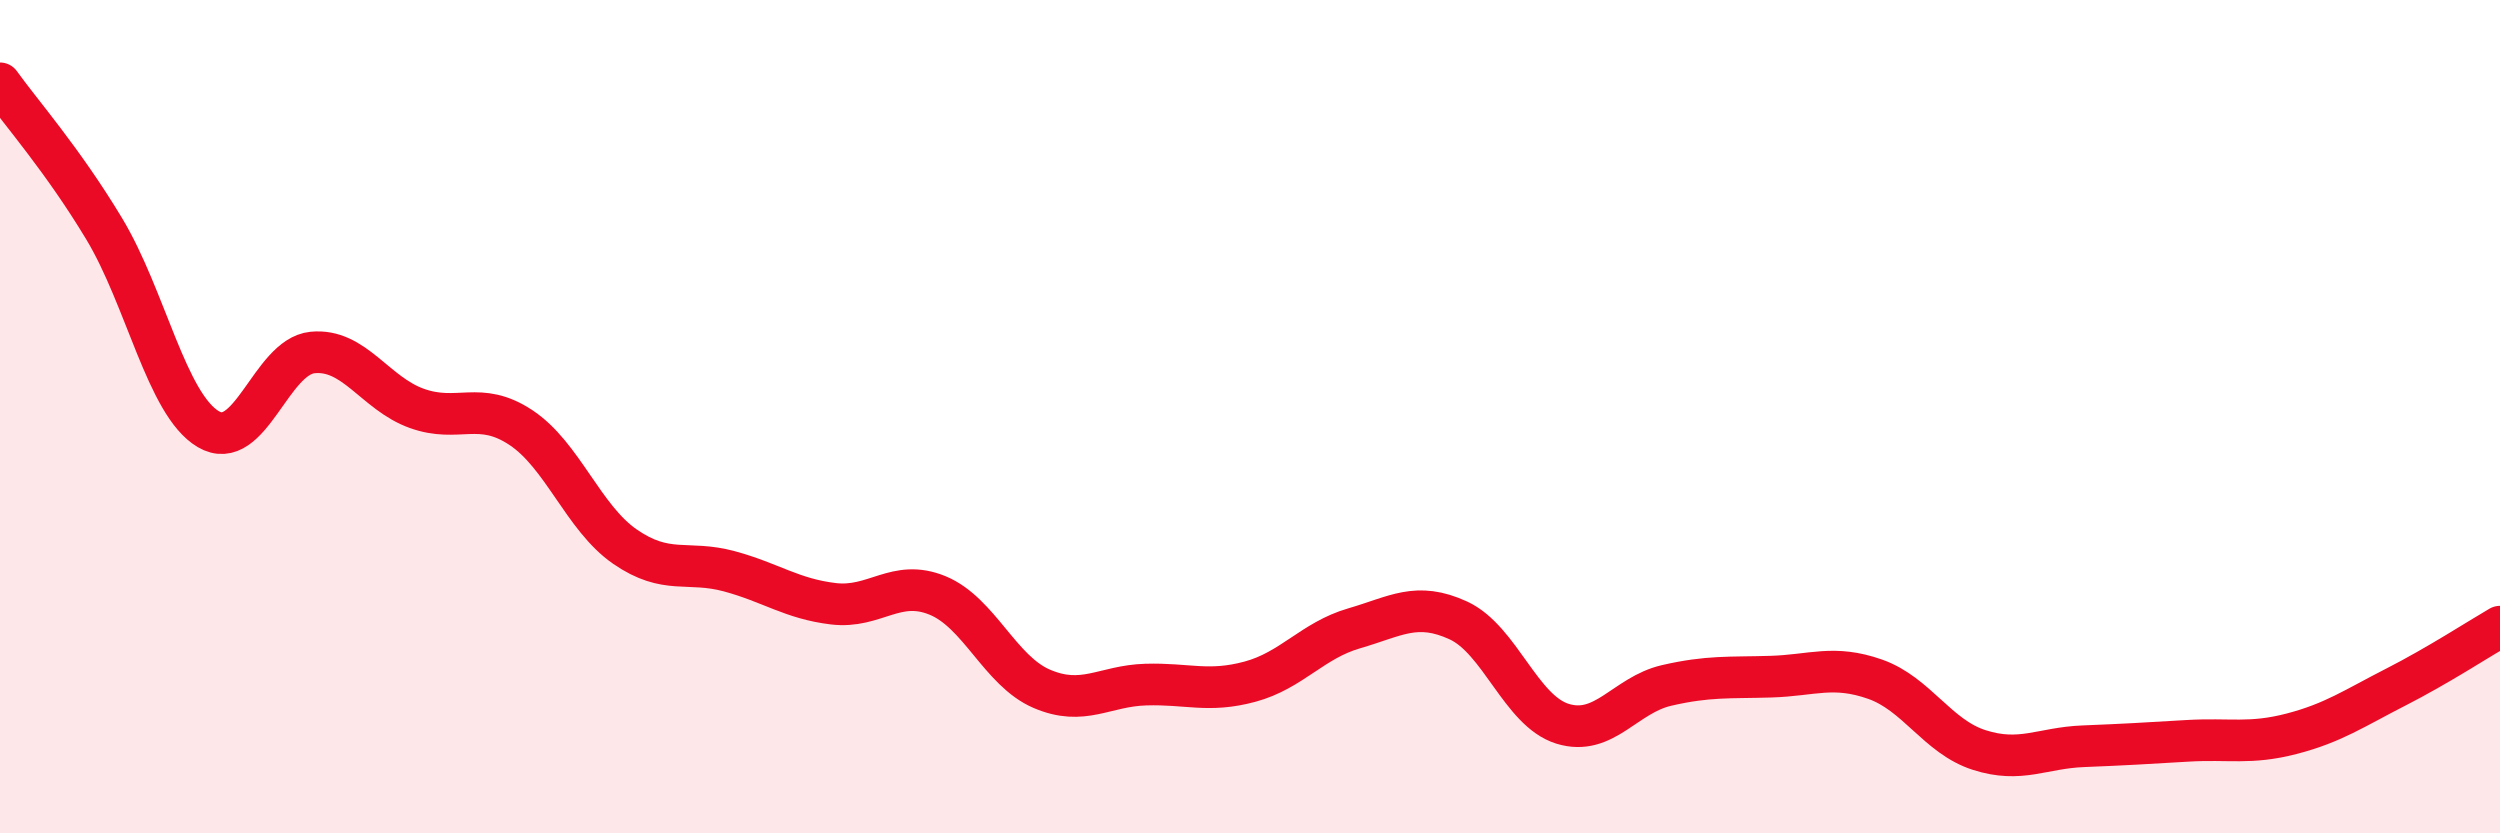
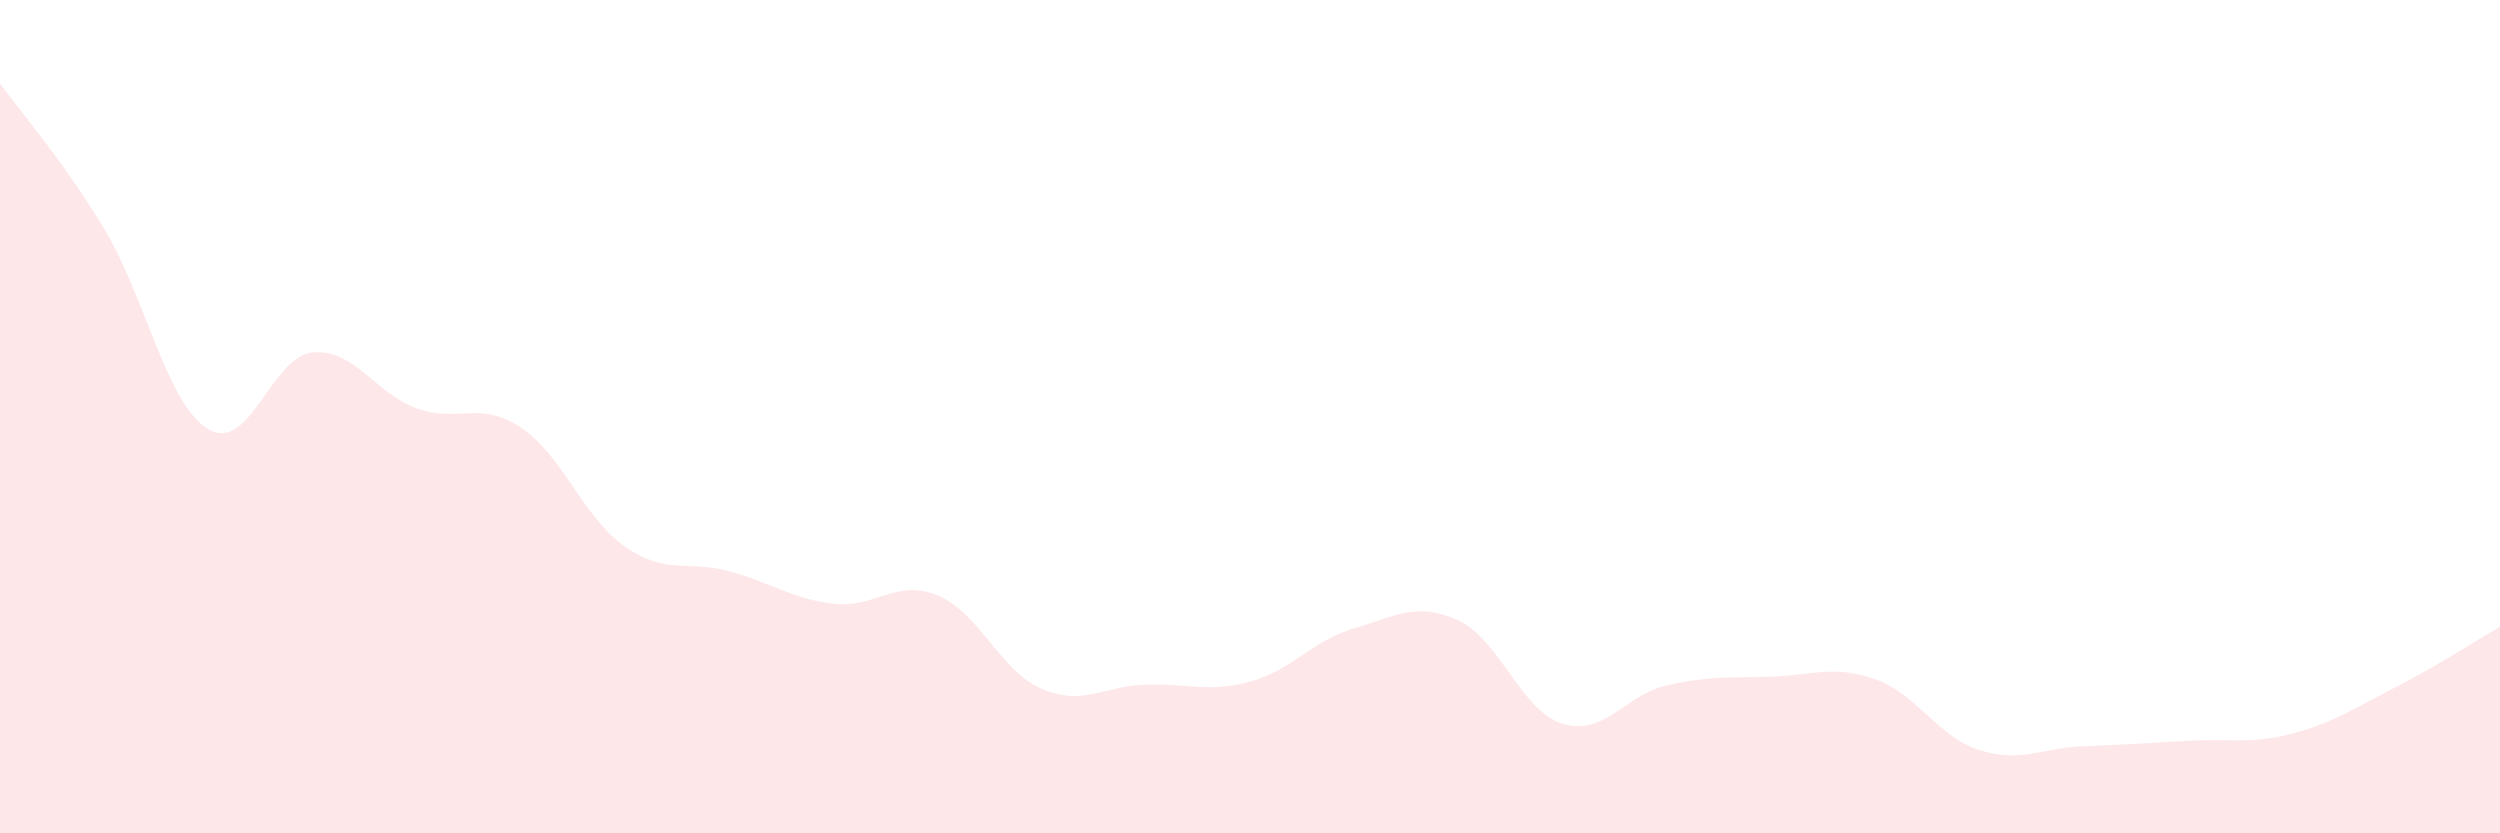
<svg xmlns="http://www.w3.org/2000/svg" width="60" height="20" viewBox="0 0 60 20">
  <path d="M 0,2 C 0.5,2.7 1.5,3.83 2.5,5.49 C 3.5,7.15 4,9.71 5,10.3 C 6,10.89 6.5,8.56 7.5,8.46 C 8.5,8.36 9,9.44 10,9.8 C 11,10.16 11.5,9.6 12.5,10.26 C 13.5,10.92 14,12.43 15,13.12 C 16,13.81 16.5,13.44 17.5,13.71 C 18.5,13.98 19,14.37 20,14.49 C 21,14.61 21.5,13.88 22.5,14.29 C 23.5,14.7 24,16.1 25,16.53 C 26,16.96 26.5,16.46 27.5,16.43 C 28.5,16.4 29,16.63 30,16.36 C 31,16.09 31.5,15.37 32.5,15.08 C 33.5,14.79 34,14.43 35,14.89 C 36,15.35 36.5,17.06 37.5,17.37 C 38.5,17.68 39,16.68 40,16.45 C 41,16.22 41.5,16.27 42.5,16.24 C 43.5,16.21 44,15.95 45,16.3 C 46,16.65 46.5,17.68 47.5,18 C 48.5,18.32 49,17.95 50,17.91 C 51,17.87 51.5,17.84 52.5,17.78 C 53.5,17.72 54,17.87 55,17.61 C 56,17.35 56.5,17 57.5,16.49 C 58.5,15.98 59.5,15.33 60,15.04L60 20L0 20Z" fill="#EB0A25" opacity="0.1" stroke-linecap="round" stroke-linejoin="round" />
-   <path d="M 0,2 C 0.5,2.7 1.5,3.83 2.5,5.49 C 3.5,7.15 4,9.71 5,10.3 C 6,10.89 6.5,8.56 7.5,8.46 C 8.5,8.36 9,9.44 10,9.8 C 11,10.16 11.5,9.6 12.5,10.26 C 13.5,10.92 14,12.43 15,13.12 C 16,13.81 16.5,13.44 17.5,13.71 C 18.5,13.98 19,14.37 20,14.49 C 21,14.61 21.5,13.88 22.5,14.29 C 23.5,14.7 24,16.1 25,16.53 C 26,16.96 26.5,16.46 27.5,16.43 C 28.5,16.4 29,16.63 30,16.36 C 31,16.09 31.5,15.37 32.5,15.08 C 33.5,14.79 34,14.43 35,14.89 C 36,15.35 36.5,17.06 37.5,17.37 C 38.5,17.68 39,16.68 40,16.45 C 41,16.22 41.5,16.27 42.5,16.24 C 43.5,16.21 44,15.95 45,16.3 C 46,16.65 46.5,17.68 47.5,18 C 48.5,18.32 49,17.95 50,17.91 C 51,17.87 51.5,17.84 52.5,17.78 C 53.5,17.72 54,17.87 55,17.61 C 56,17.35 56.5,17 57.5,16.49 C 58.5,15.98 59.5,15.33 60,15.04" stroke="#EB0A25" stroke-width="1" fill="none" stroke-linecap="round" stroke-linejoin="round" />
</svg>